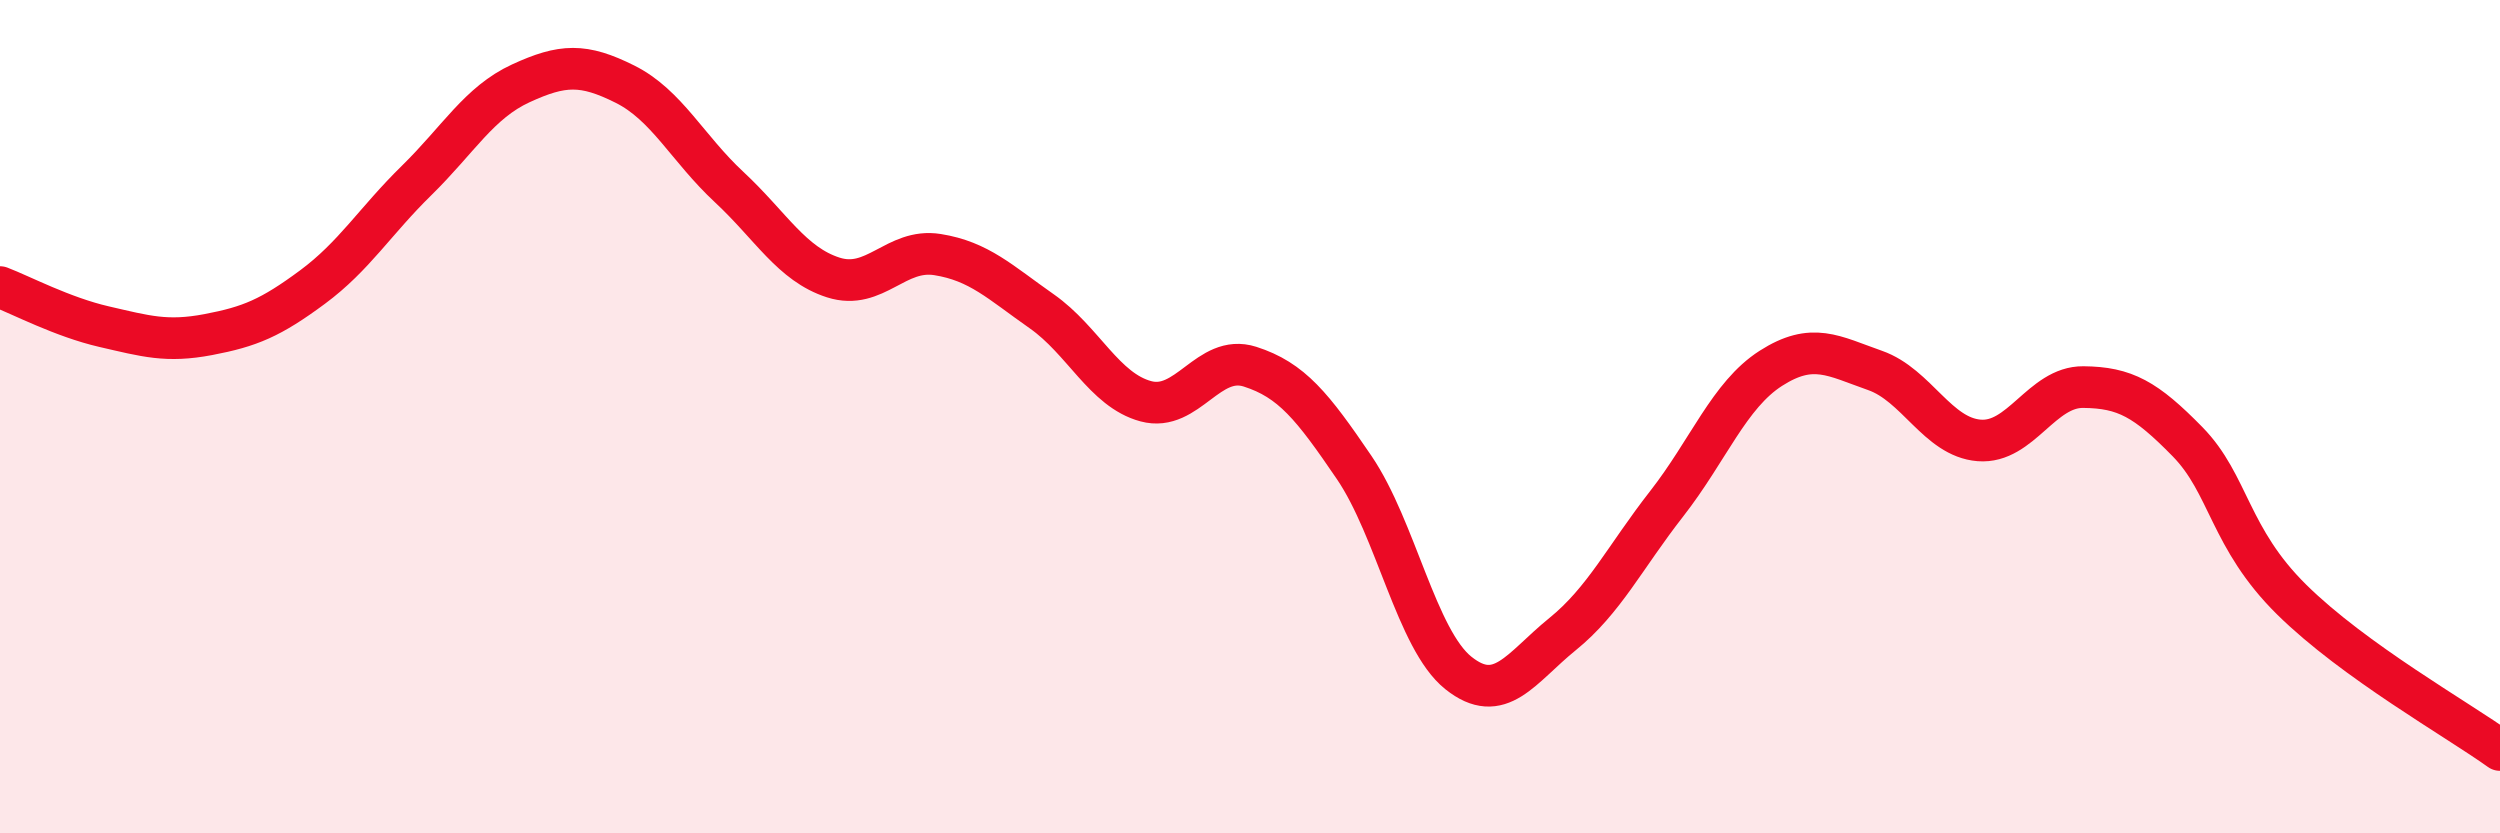
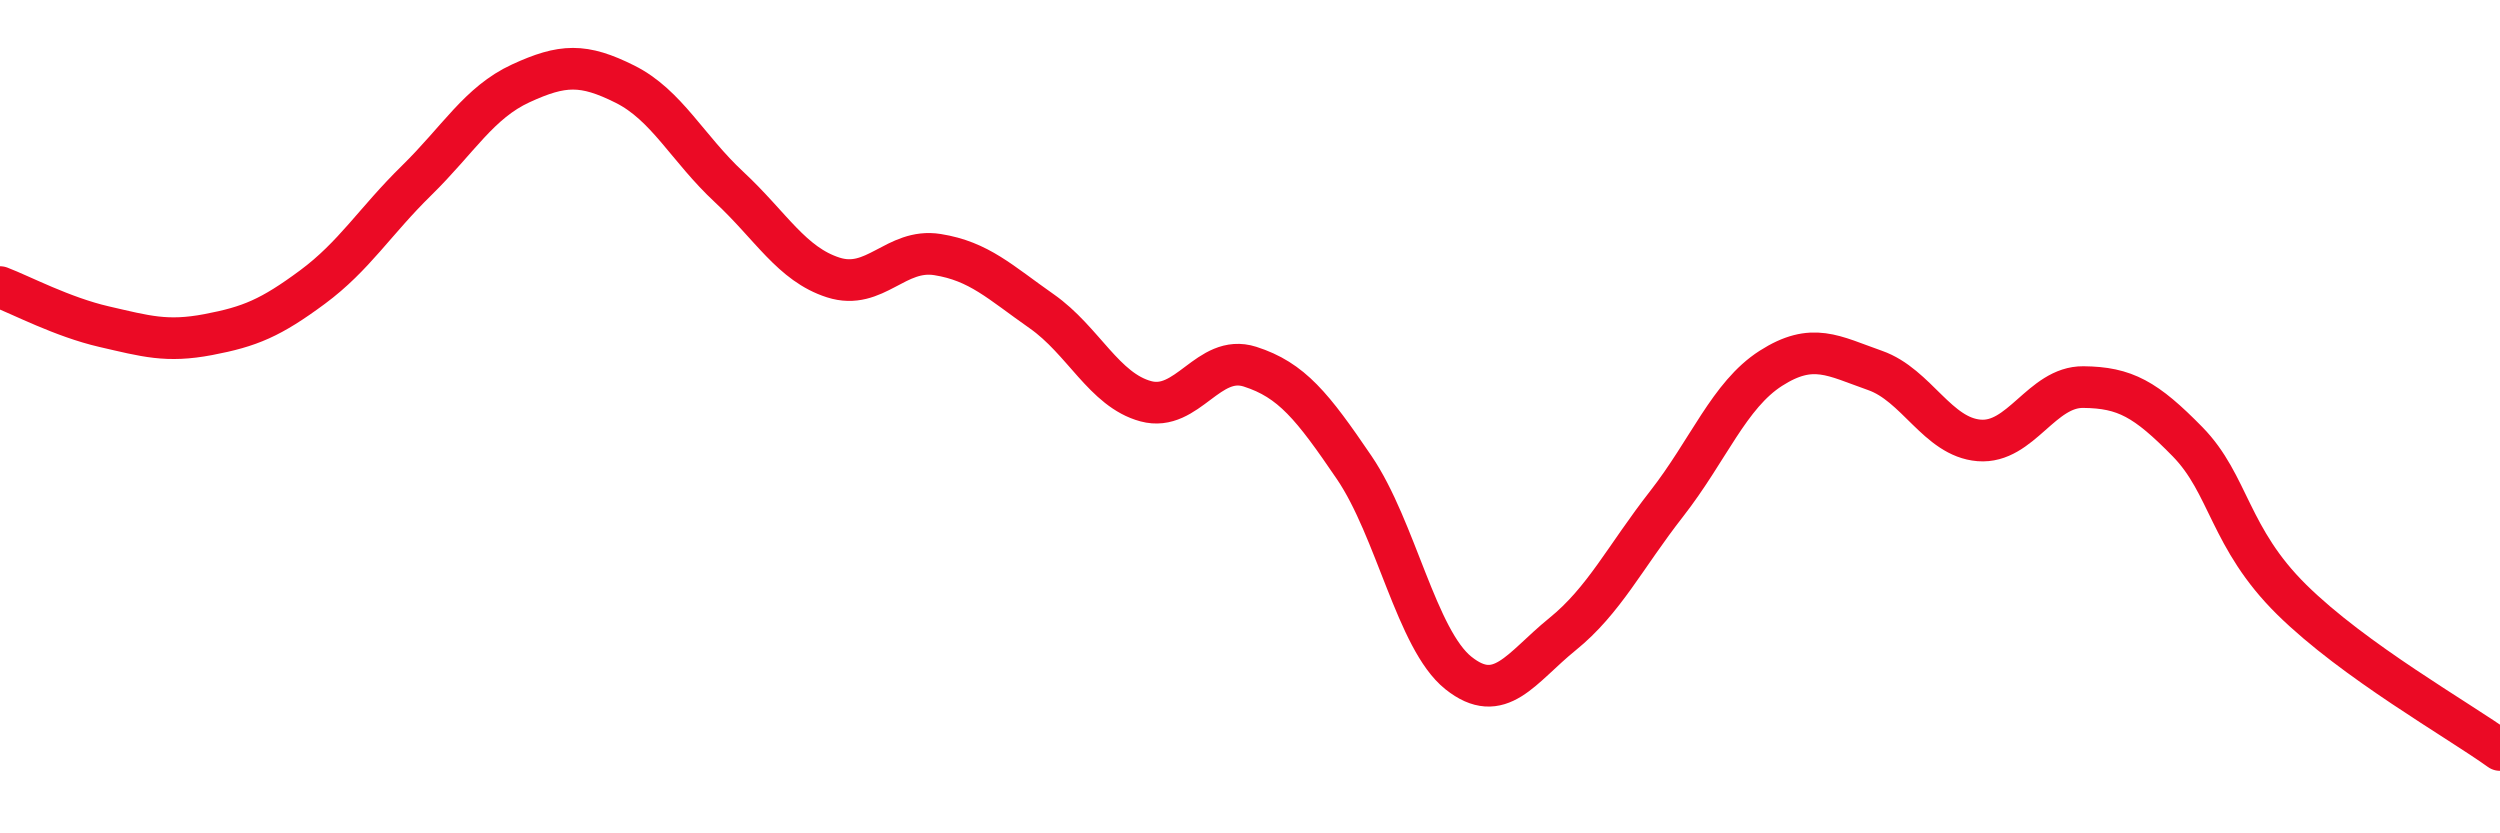
<svg xmlns="http://www.w3.org/2000/svg" width="60" height="20" viewBox="0 0 60 20">
-   <path d="M 0,6.89 C 0.5,7.08 1.5,7.61 2.5,7.84 C 3.5,8.07 4,8.22 5,8.03 C 6,7.84 6.5,7.63 7.5,6.89 C 8.5,6.15 9,5.31 10,4.33 C 11,3.35 11.5,2.46 12.5,2 C 13.5,1.54 14,1.52 15,2.02 C 16,2.52 16.5,3.56 17.5,4.49 C 18.5,5.42 19,6.34 20,6.66 C 21,6.98 21.5,5.95 22.5,6.11 C 23.5,6.27 24,6.77 25,7.47 C 26,8.17 26.5,9.36 27.5,9.63 C 28.5,9.9 29,8.48 30,8.8 C 31,9.12 31.5,9.75 32.5,11.22 C 33.5,12.69 34,15.35 35,16.15 C 36,16.95 36.5,16.03 37.5,15.22 C 38.5,14.41 39,13.37 40,12.09 C 41,10.81 41.5,9.48 42.5,8.84 C 43.5,8.2 44,8.54 45,8.89 C 46,9.24 46.5,10.49 47.5,10.57 C 48.5,10.65 49,9.28 50,9.29 C 51,9.3 51.5,9.58 52.5,10.6 C 53.5,11.62 53.5,12.91 55,14.39 C 56.5,15.87 59,17.28 60,18L60 20L0 20Z" fill="#EB0A25" opacity="0.1" stroke-linecap="round" stroke-linejoin="round" />
  <path d="M 0,6.89 C 0.5,7.08 1.5,7.61 2.5,7.84 C 3.5,8.07 4,8.22 5,8.03 C 6,7.84 6.5,7.63 7.5,6.89 C 8.5,6.15 9,5.31 10,4.33 C 11,3.35 11.5,2.46 12.5,2 C 13.5,1.54 14,1.52 15,2.02 C 16,2.52 16.5,3.56 17.5,4.49 C 18.5,5.42 19,6.34 20,6.66 C 21,6.98 21.5,5.95 22.5,6.11 C 23.5,6.27 24,6.77 25,7.47 C 26,8.17 26.5,9.36 27.5,9.63 C 28.5,9.9 29,8.48 30,8.8 C 31,9.12 31.5,9.75 32.5,11.22 C 33.5,12.69 34,15.35 35,16.15 C 36,16.95 36.5,16.03 37.5,15.22 C 38.5,14.41 39,13.37 40,12.09 C 41,10.81 41.5,9.48 42.5,8.84 C 43.5,8.2 44,8.54 45,8.89 C 46,9.24 46.5,10.49 47.5,10.57 C 48.5,10.65 49,9.28 50,9.29 C 51,9.3 51.5,9.58 52.5,10.6 C 53.5,11.62 53.5,12.91 55,14.39 C 56.5,15.87 59,17.28 60,18" stroke="#EB0A25" stroke-width="1" fill="none" stroke-linecap="round" stroke-linejoin="round" />
</svg>